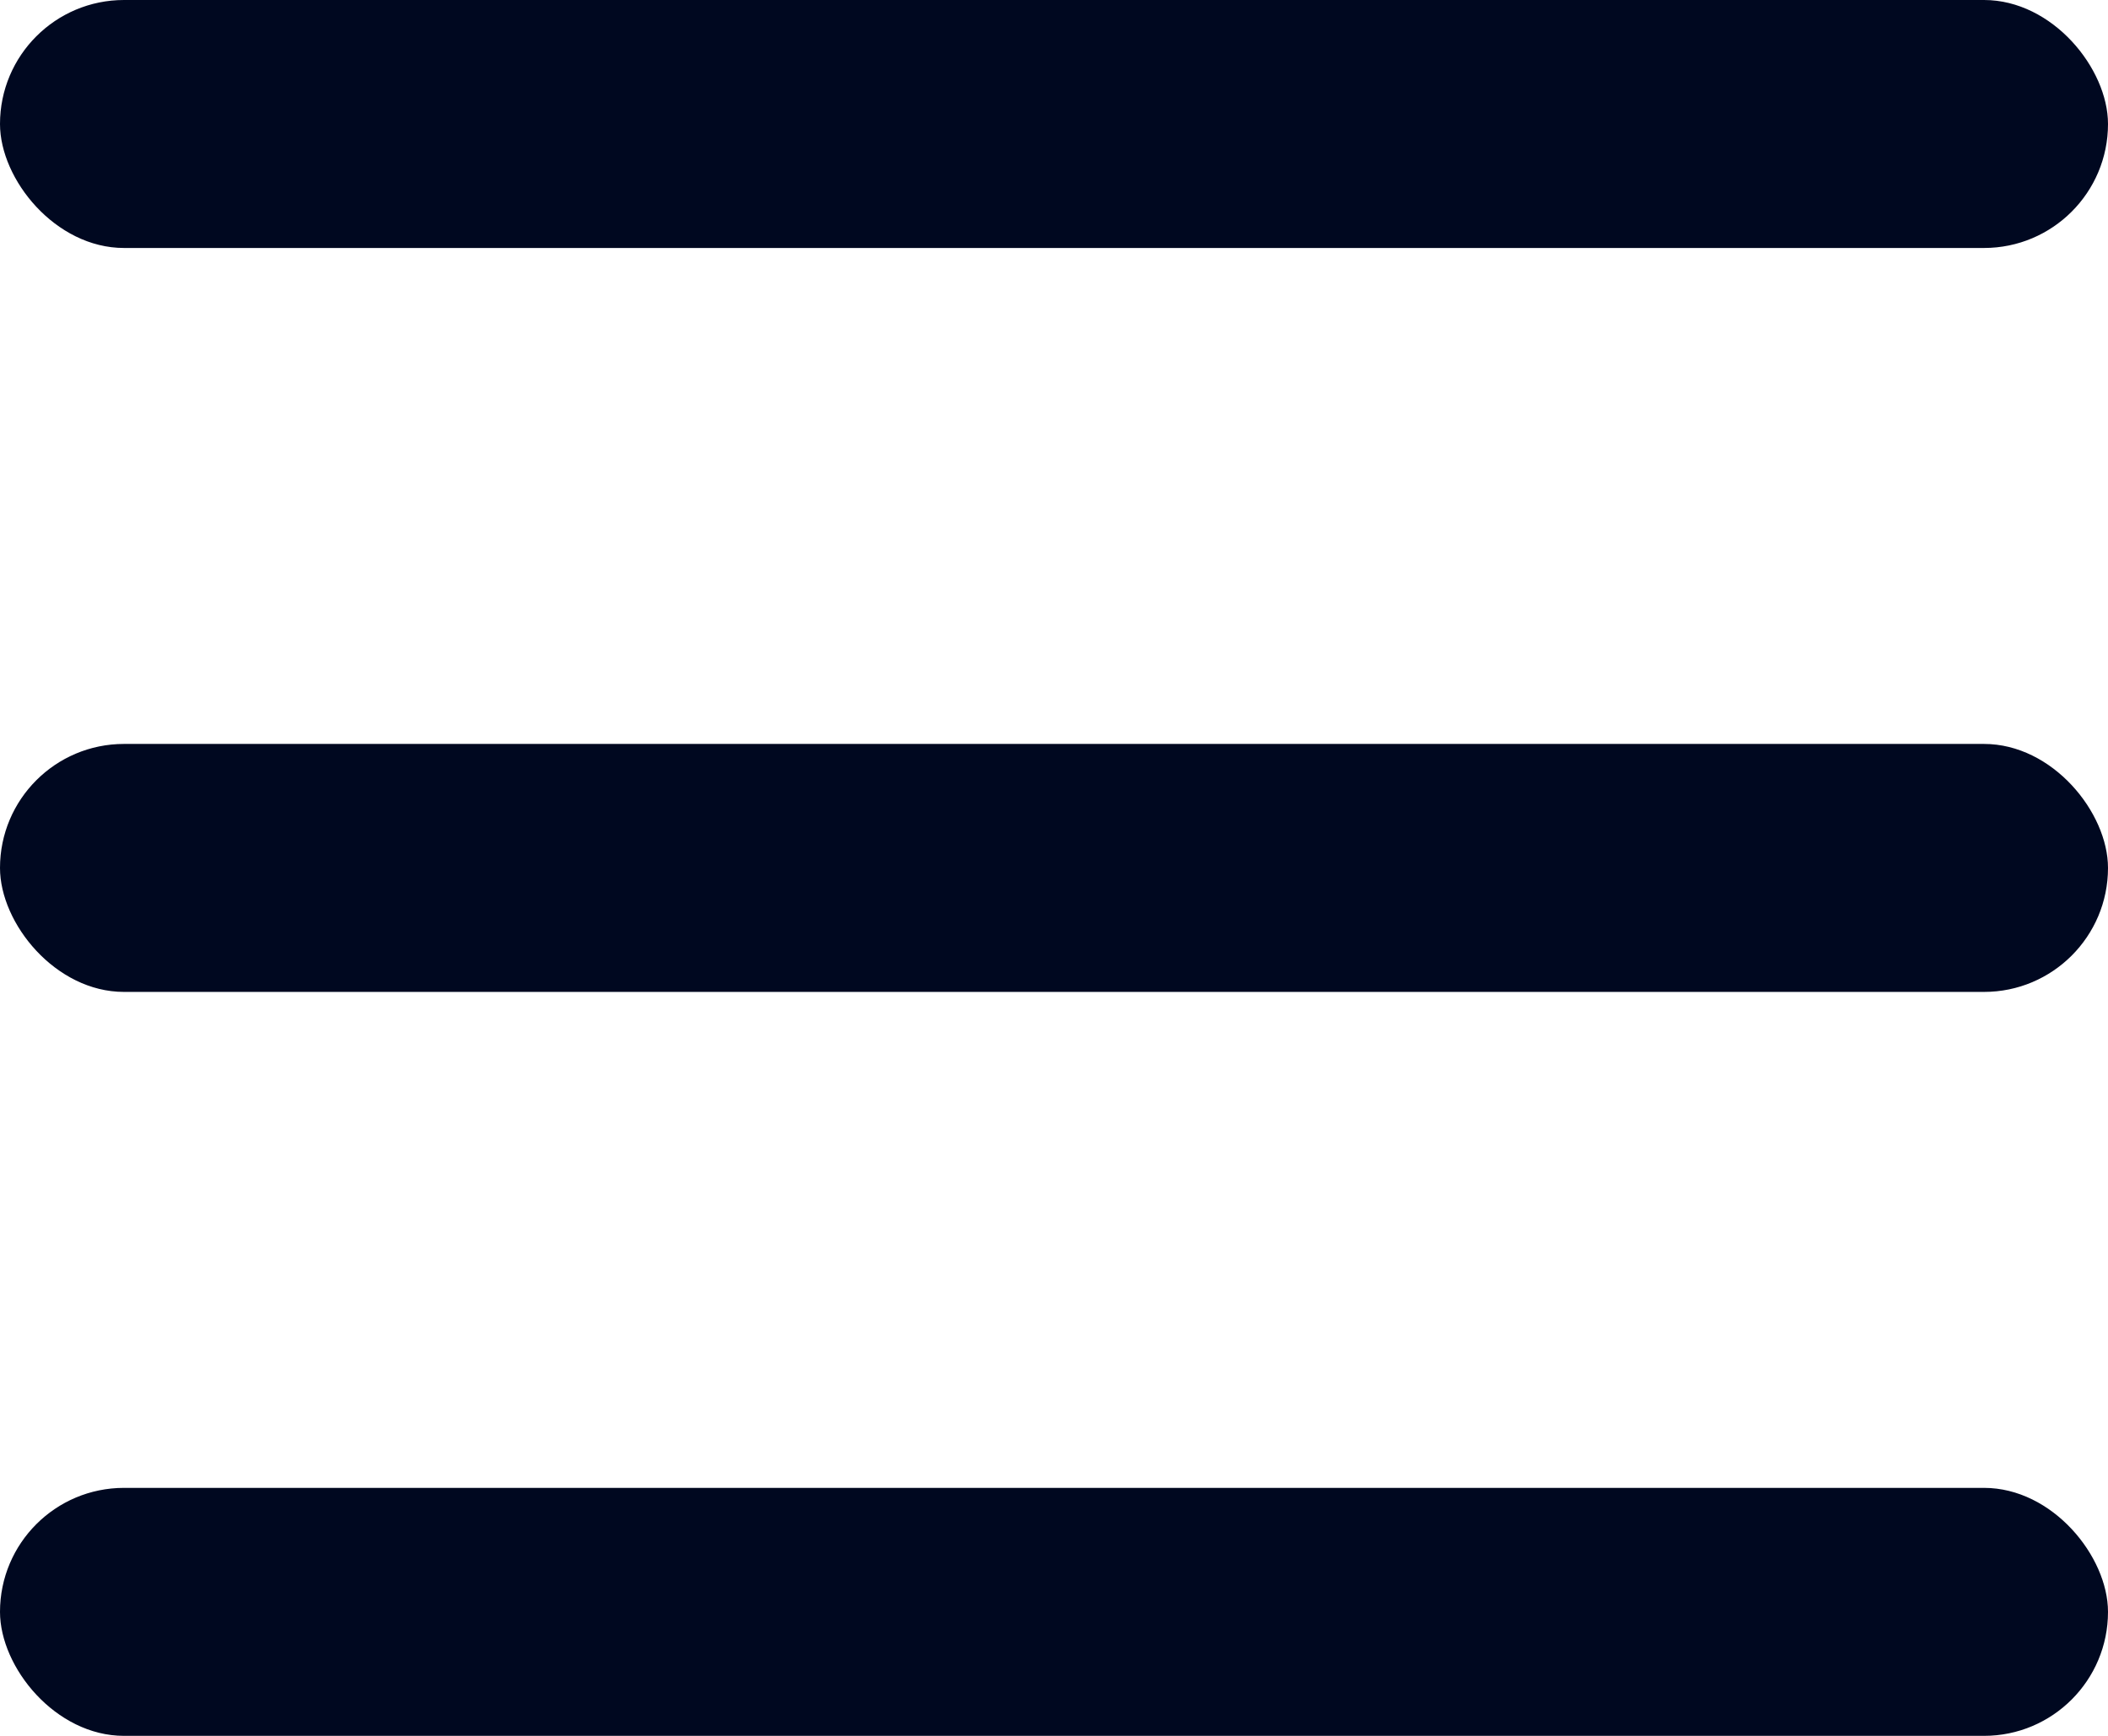
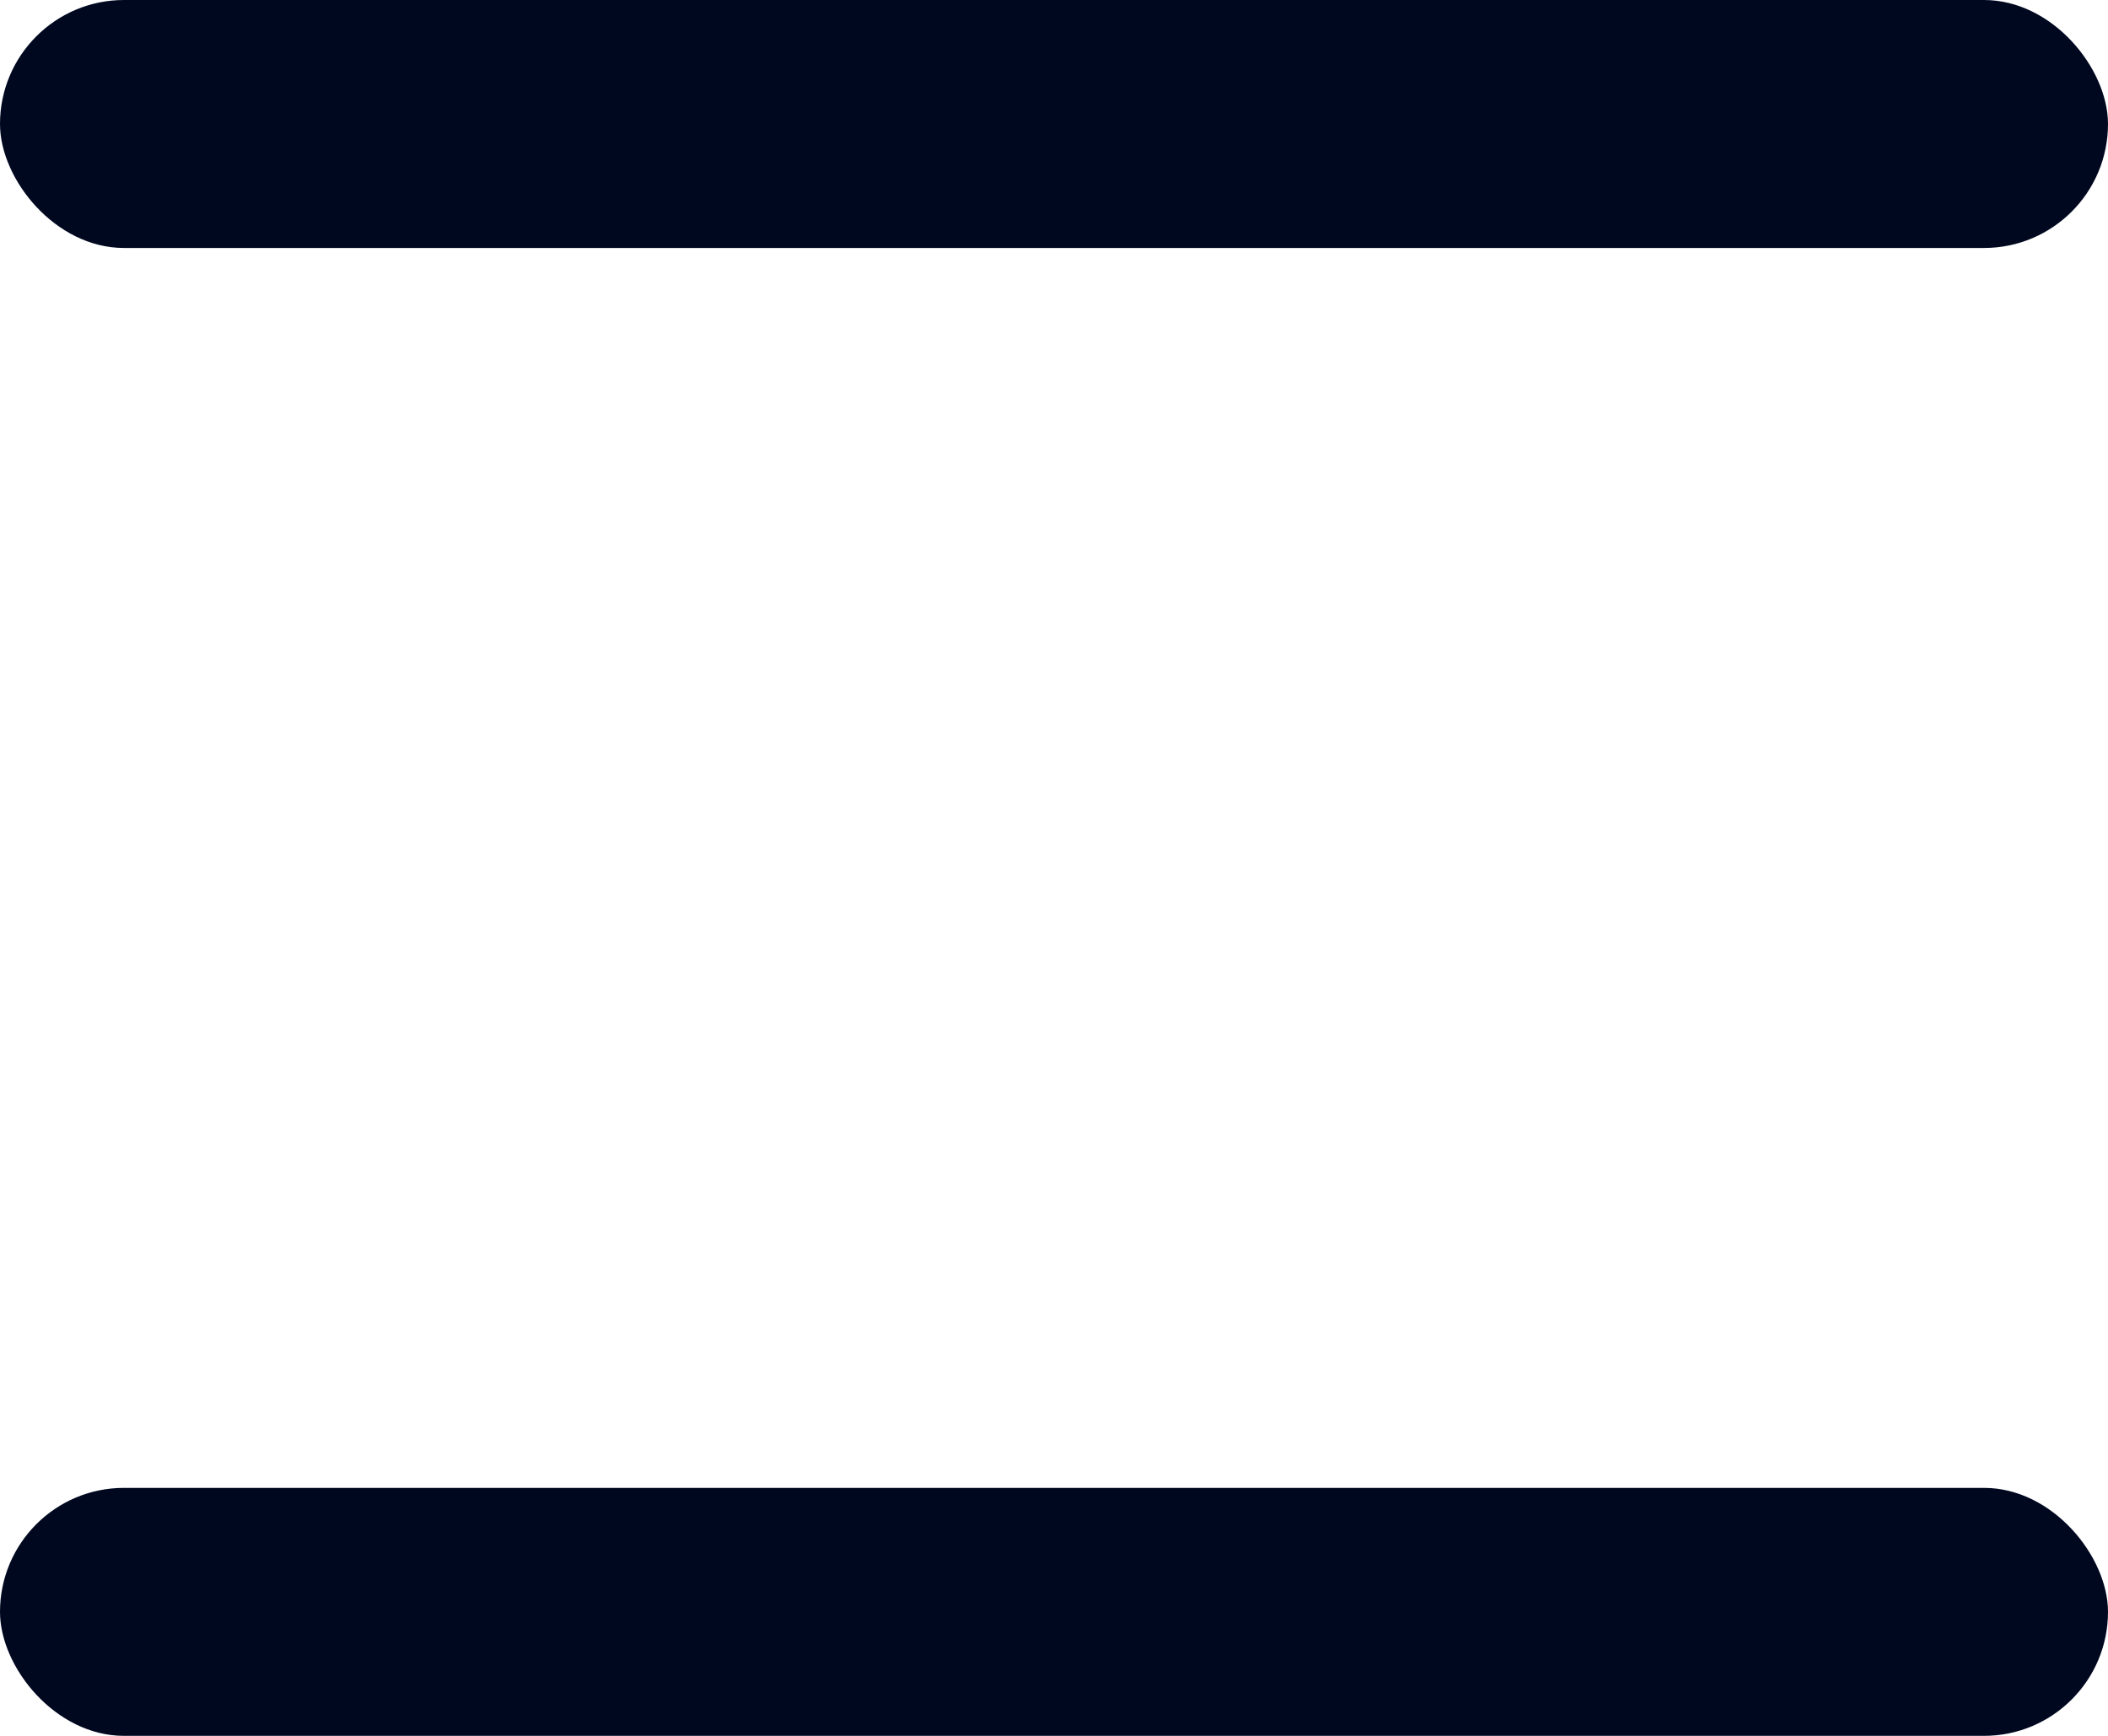
<svg xmlns="http://www.w3.org/2000/svg" width="17" height="14" viewBox="0 0 17 14">
  <g id="Group_5566" data-name="Group 5566" transform="translate(8681 8389)">
    <rect id="Rectangle_2855" data-name="Rectangle 2855" width="17" height="2" rx="1" transform="translate(-8681 -8389)" fill="#000820" />
-     <rect id="Rectangle_2856" data-name="Rectangle 2856" width="17" height="2" rx="1" transform="translate(-8681 -8383)" fill="#000820" />
    <rect id="Rectangle_2857" data-name="Rectangle 2857" width="17" height="2" rx="1" transform="translate(-8681 -8377)" fill="#000820" />
  </g>
</svg>